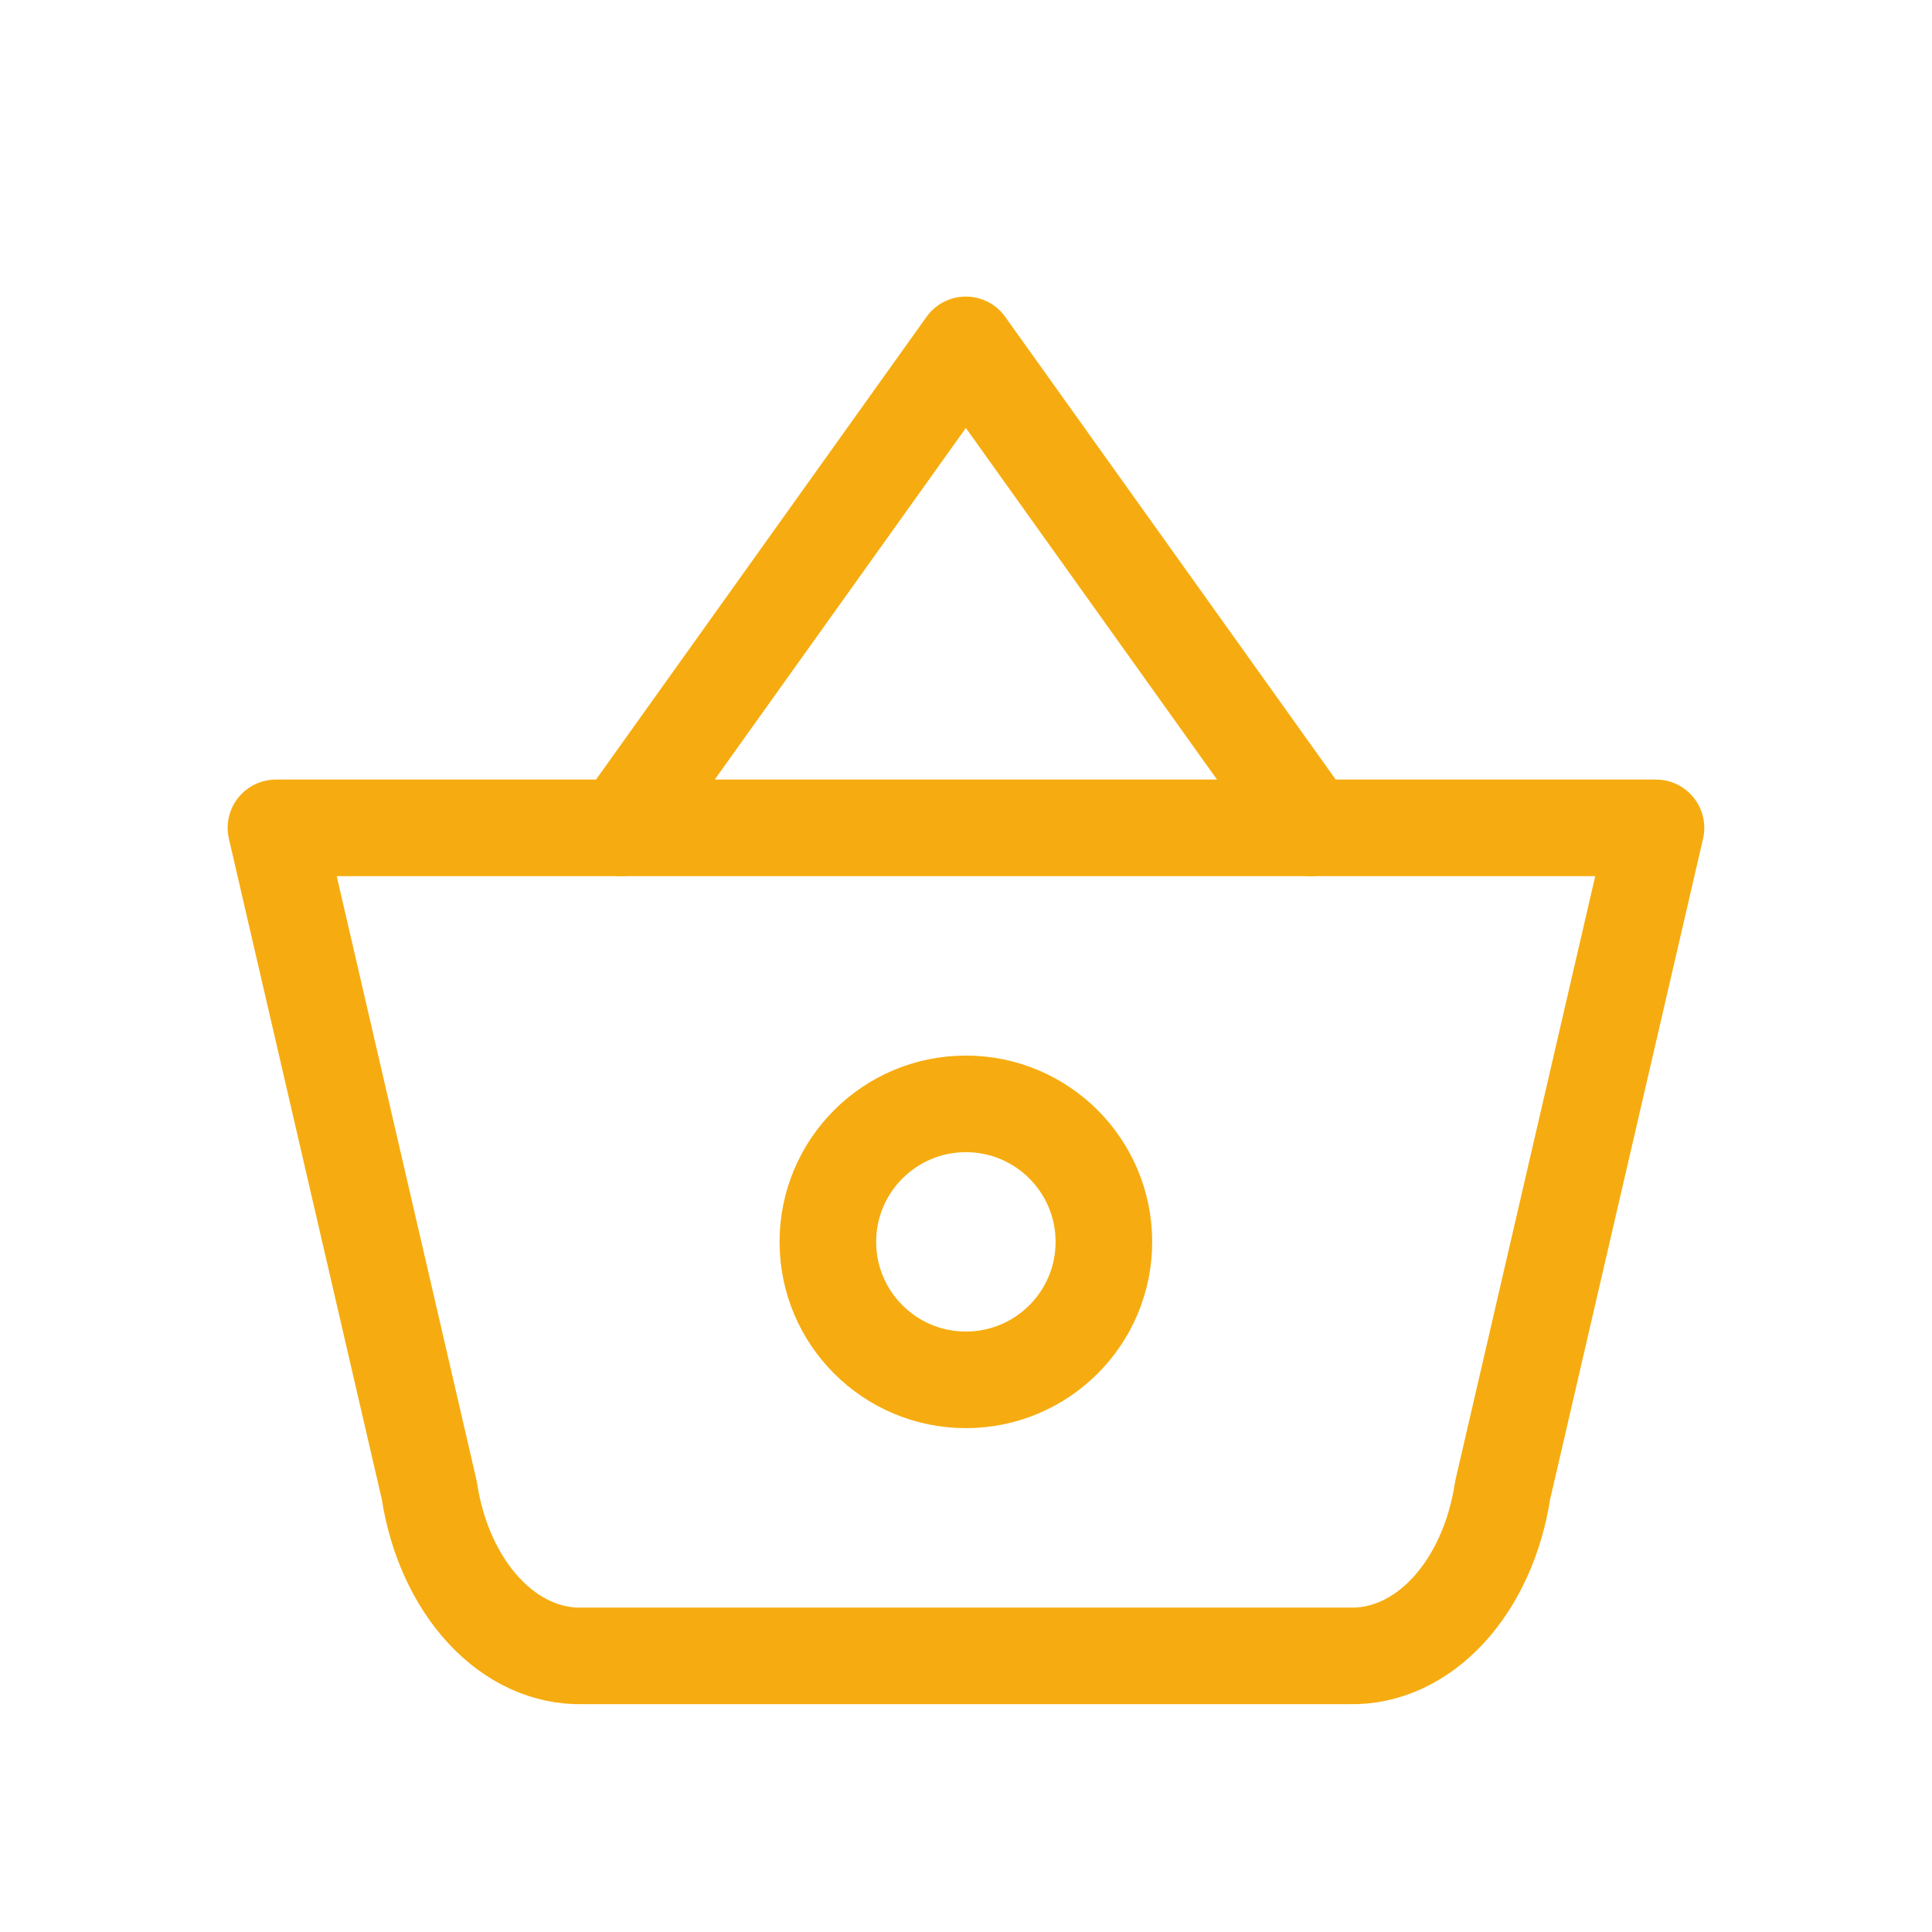
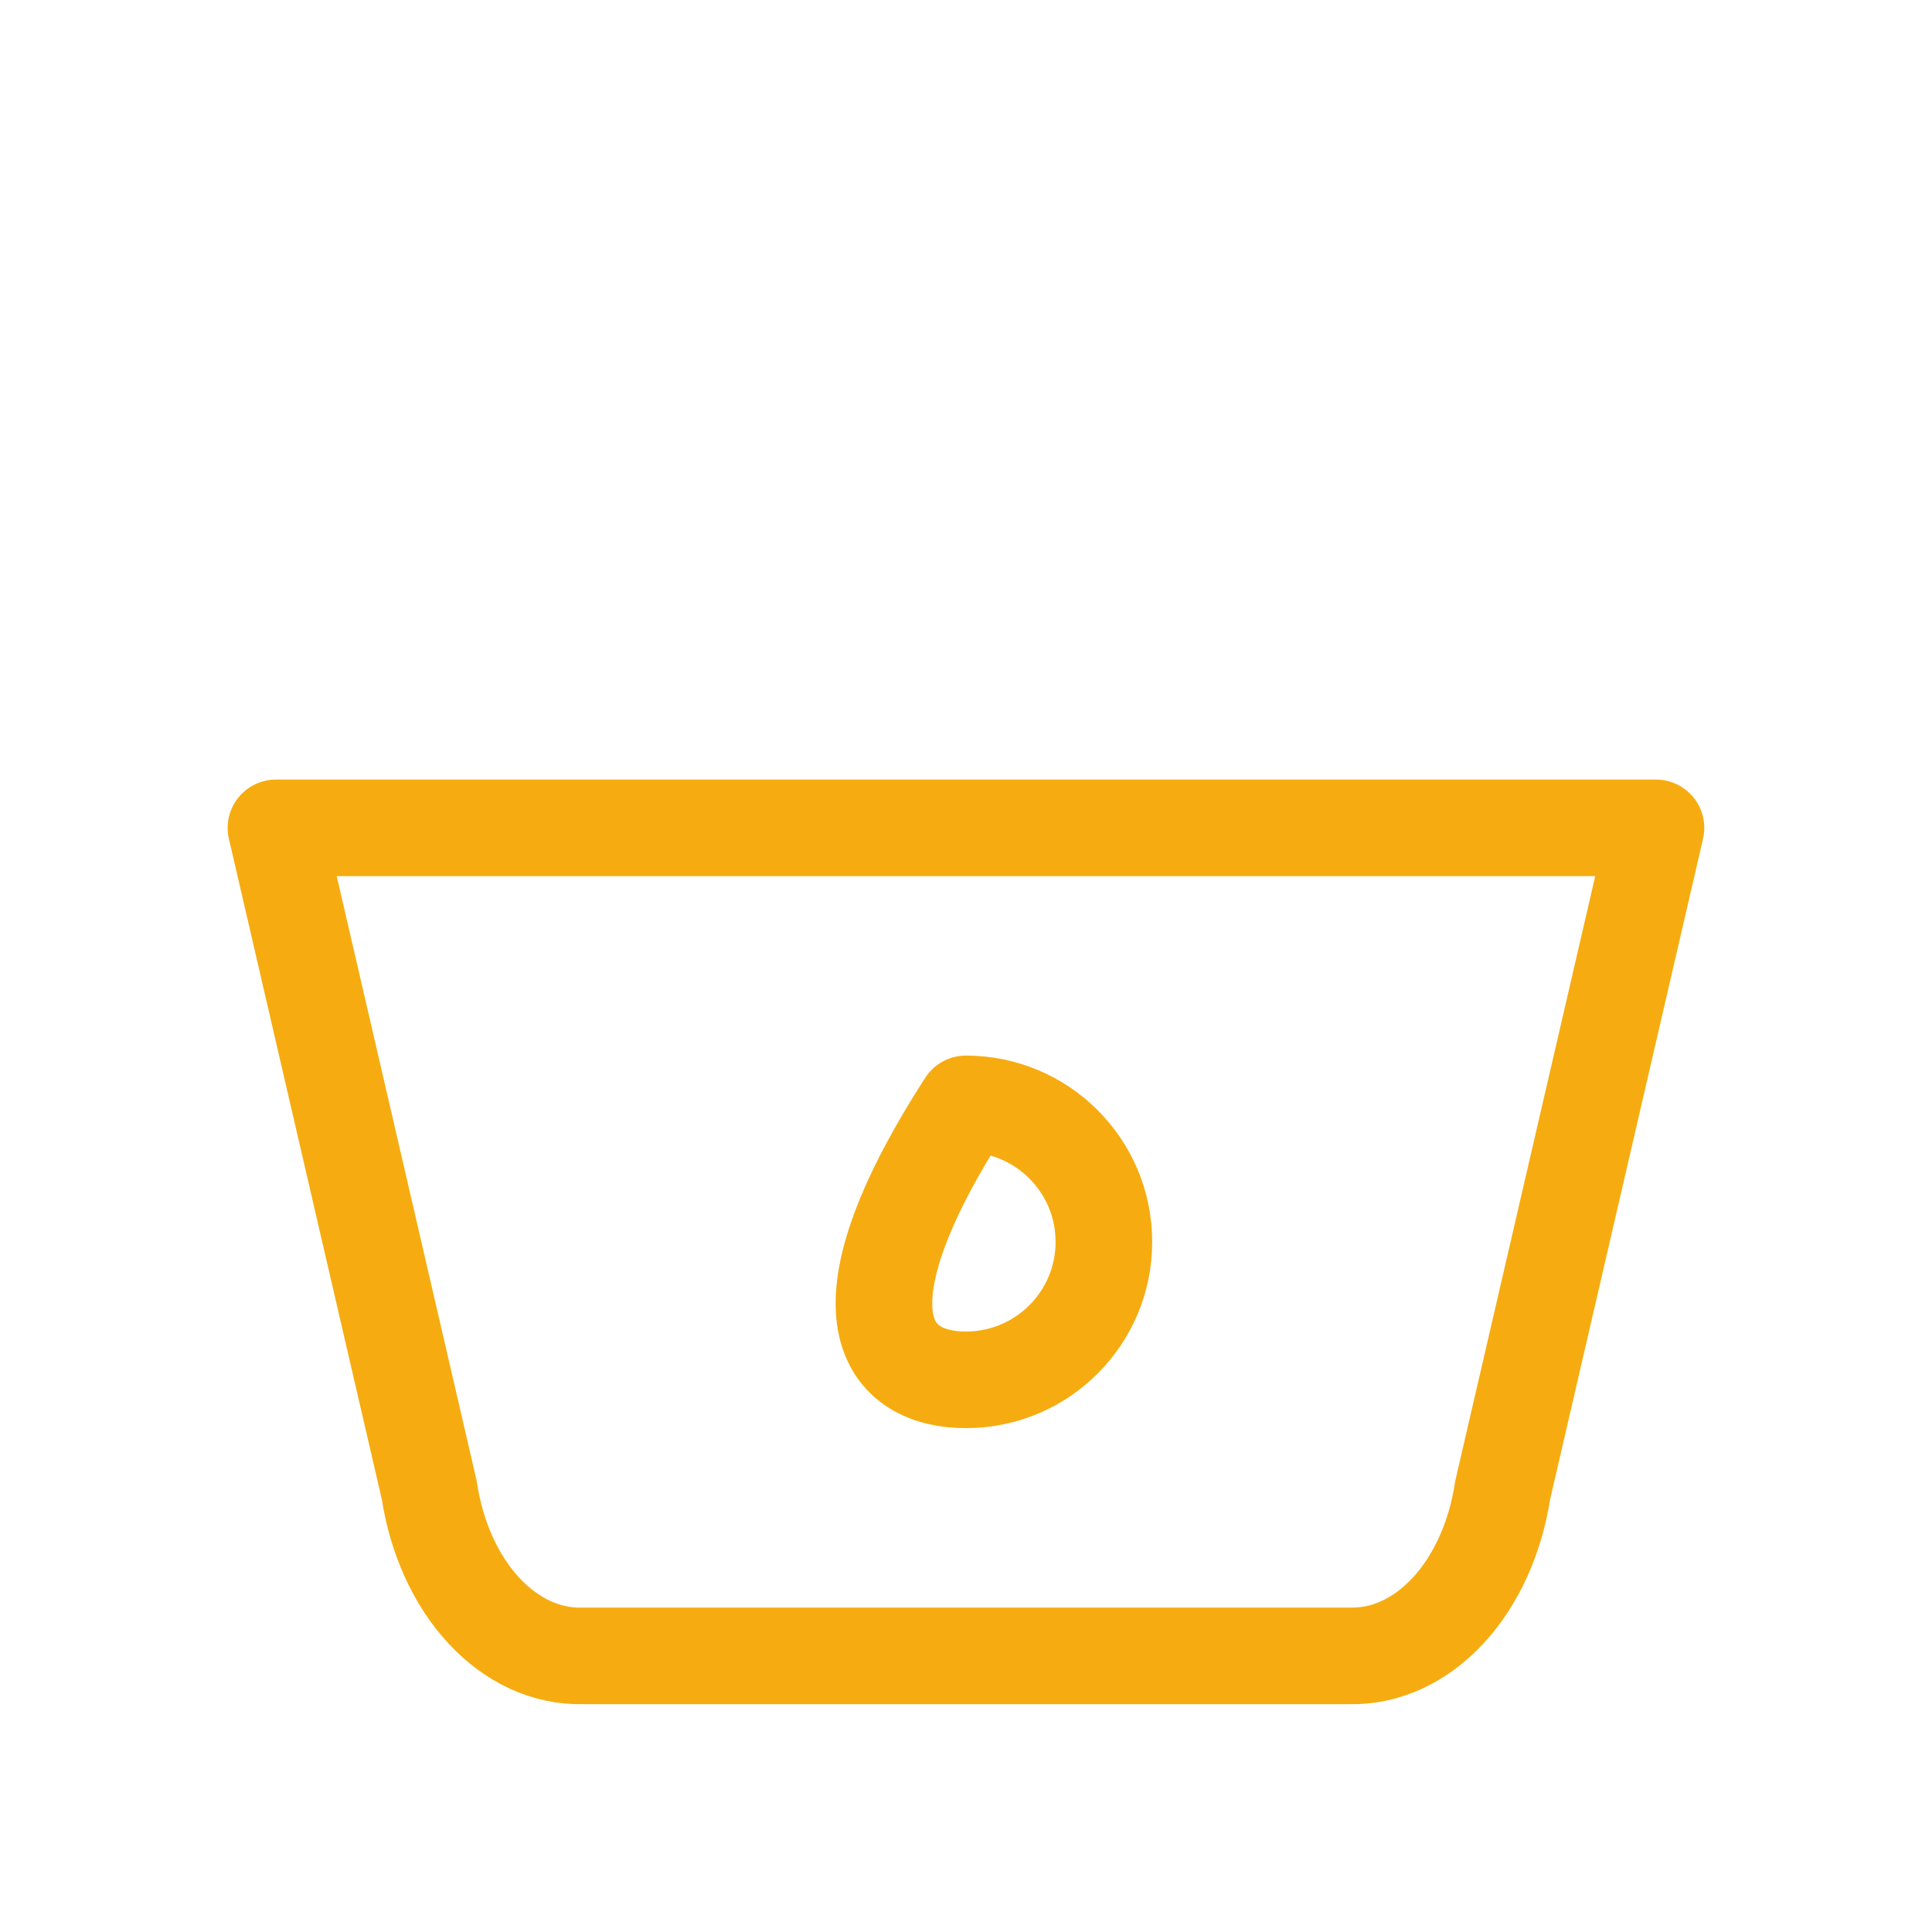
<svg xmlns="http://www.w3.org/2000/svg" width="30" height="30" viewBox="0 0 30 30" fill="none">
-   <path d="M9.641 12.855L14.998 5.355L20.355 12.855" stroke="#F6AC10" stroke-width="1.5" stroke-linecap="round" stroke-linejoin="round" />
  <path d="M25.714 12.855L23.333 23.141C23.221 23.878 22.922 24.538 22.487 25.008C22.052 25.478 21.509 25.727 20.952 25.712H9.047C8.49 25.727 7.947 25.478 7.512 25.008C7.077 24.538 6.777 23.878 6.666 23.141L4.285 12.855H25.714Z" stroke="#F6AC10" stroke-width="1.5" stroke-linecap="round" stroke-linejoin="round" />
-   <path d="M14.998 21.426C16.182 21.426 17.141 20.467 17.141 19.284C17.141 18.1 16.182 17.141 14.998 17.141C13.815 17.141 12.855 18.1 12.855 19.284C12.855 20.467 13.815 21.426 14.998 21.426Z" stroke="#F6AC10" stroke-width="1.5" stroke-linecap="round" stroke-linejoin="round" />
+   <path d="M14.998 21.426C16.182 21.426 17.141 20.467 17.141 19.284C17.141 18.1 16.182 17.141 14.998 17.141C12.855 20.467 13.815 21.426 14.998 21.426Z" stroke="#F6AC10" stroke-width="1.5" stroke-linecap="round" stroke-linejoin="round" />
</svg>